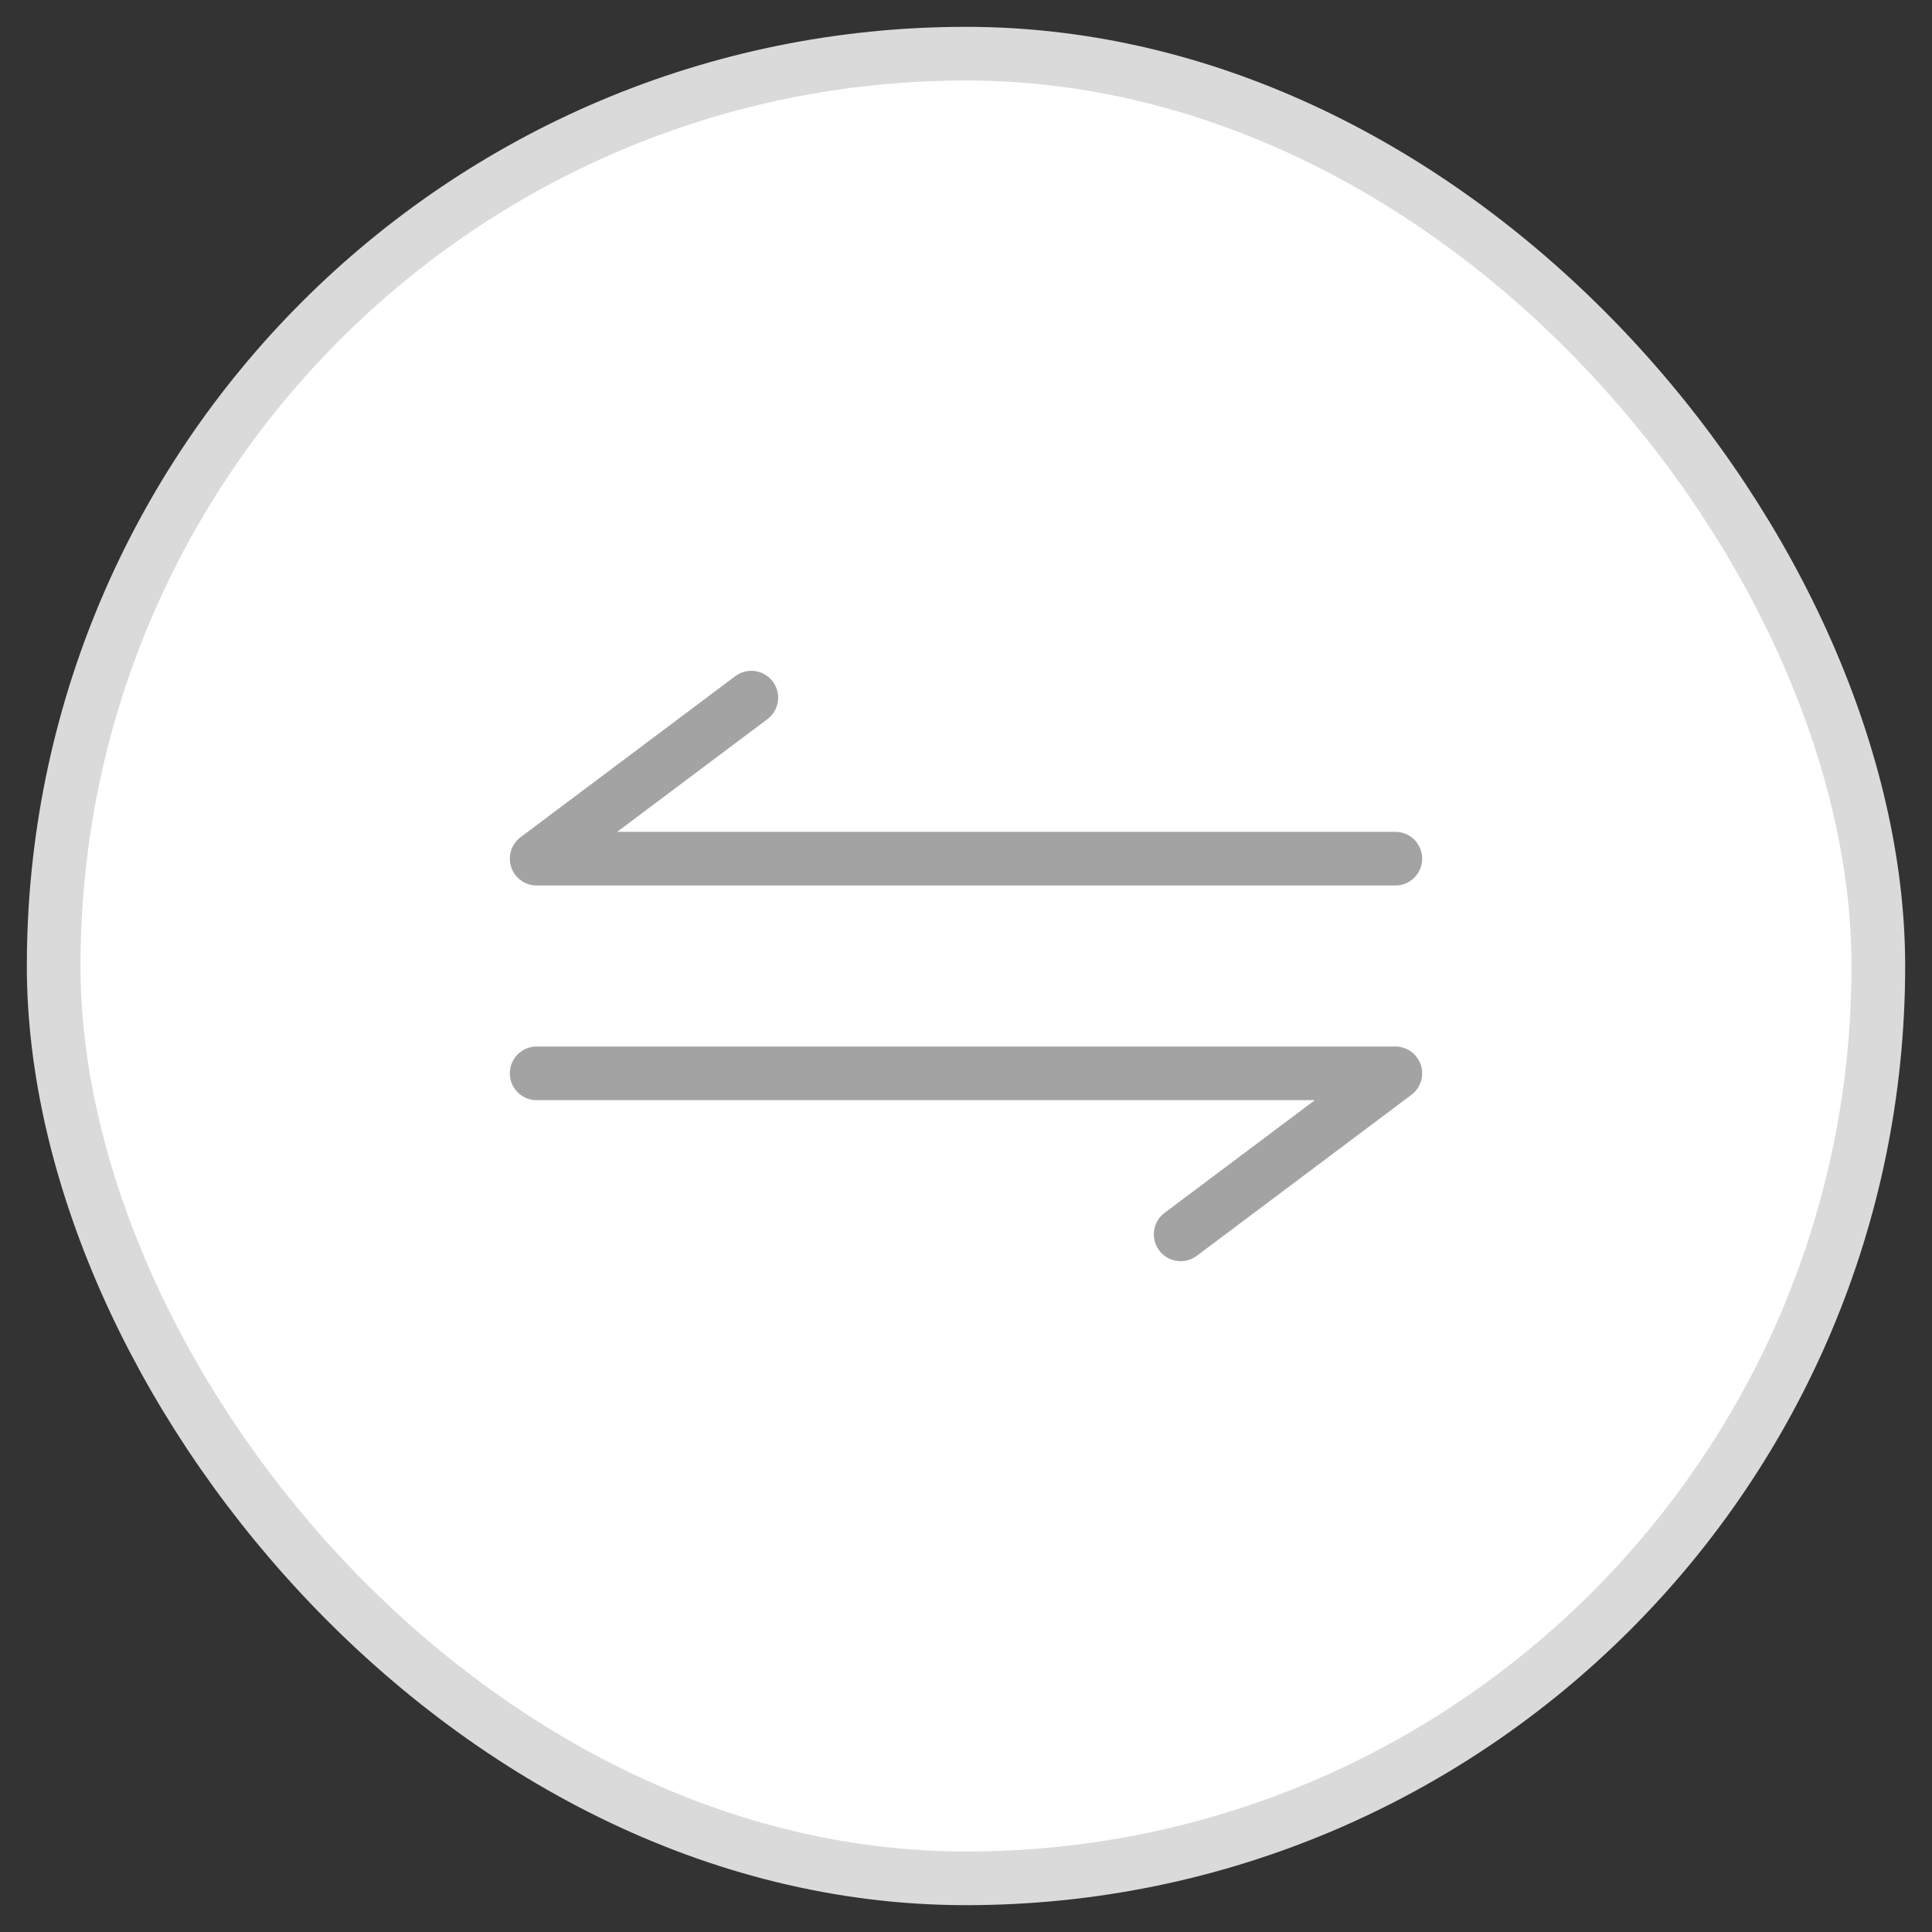
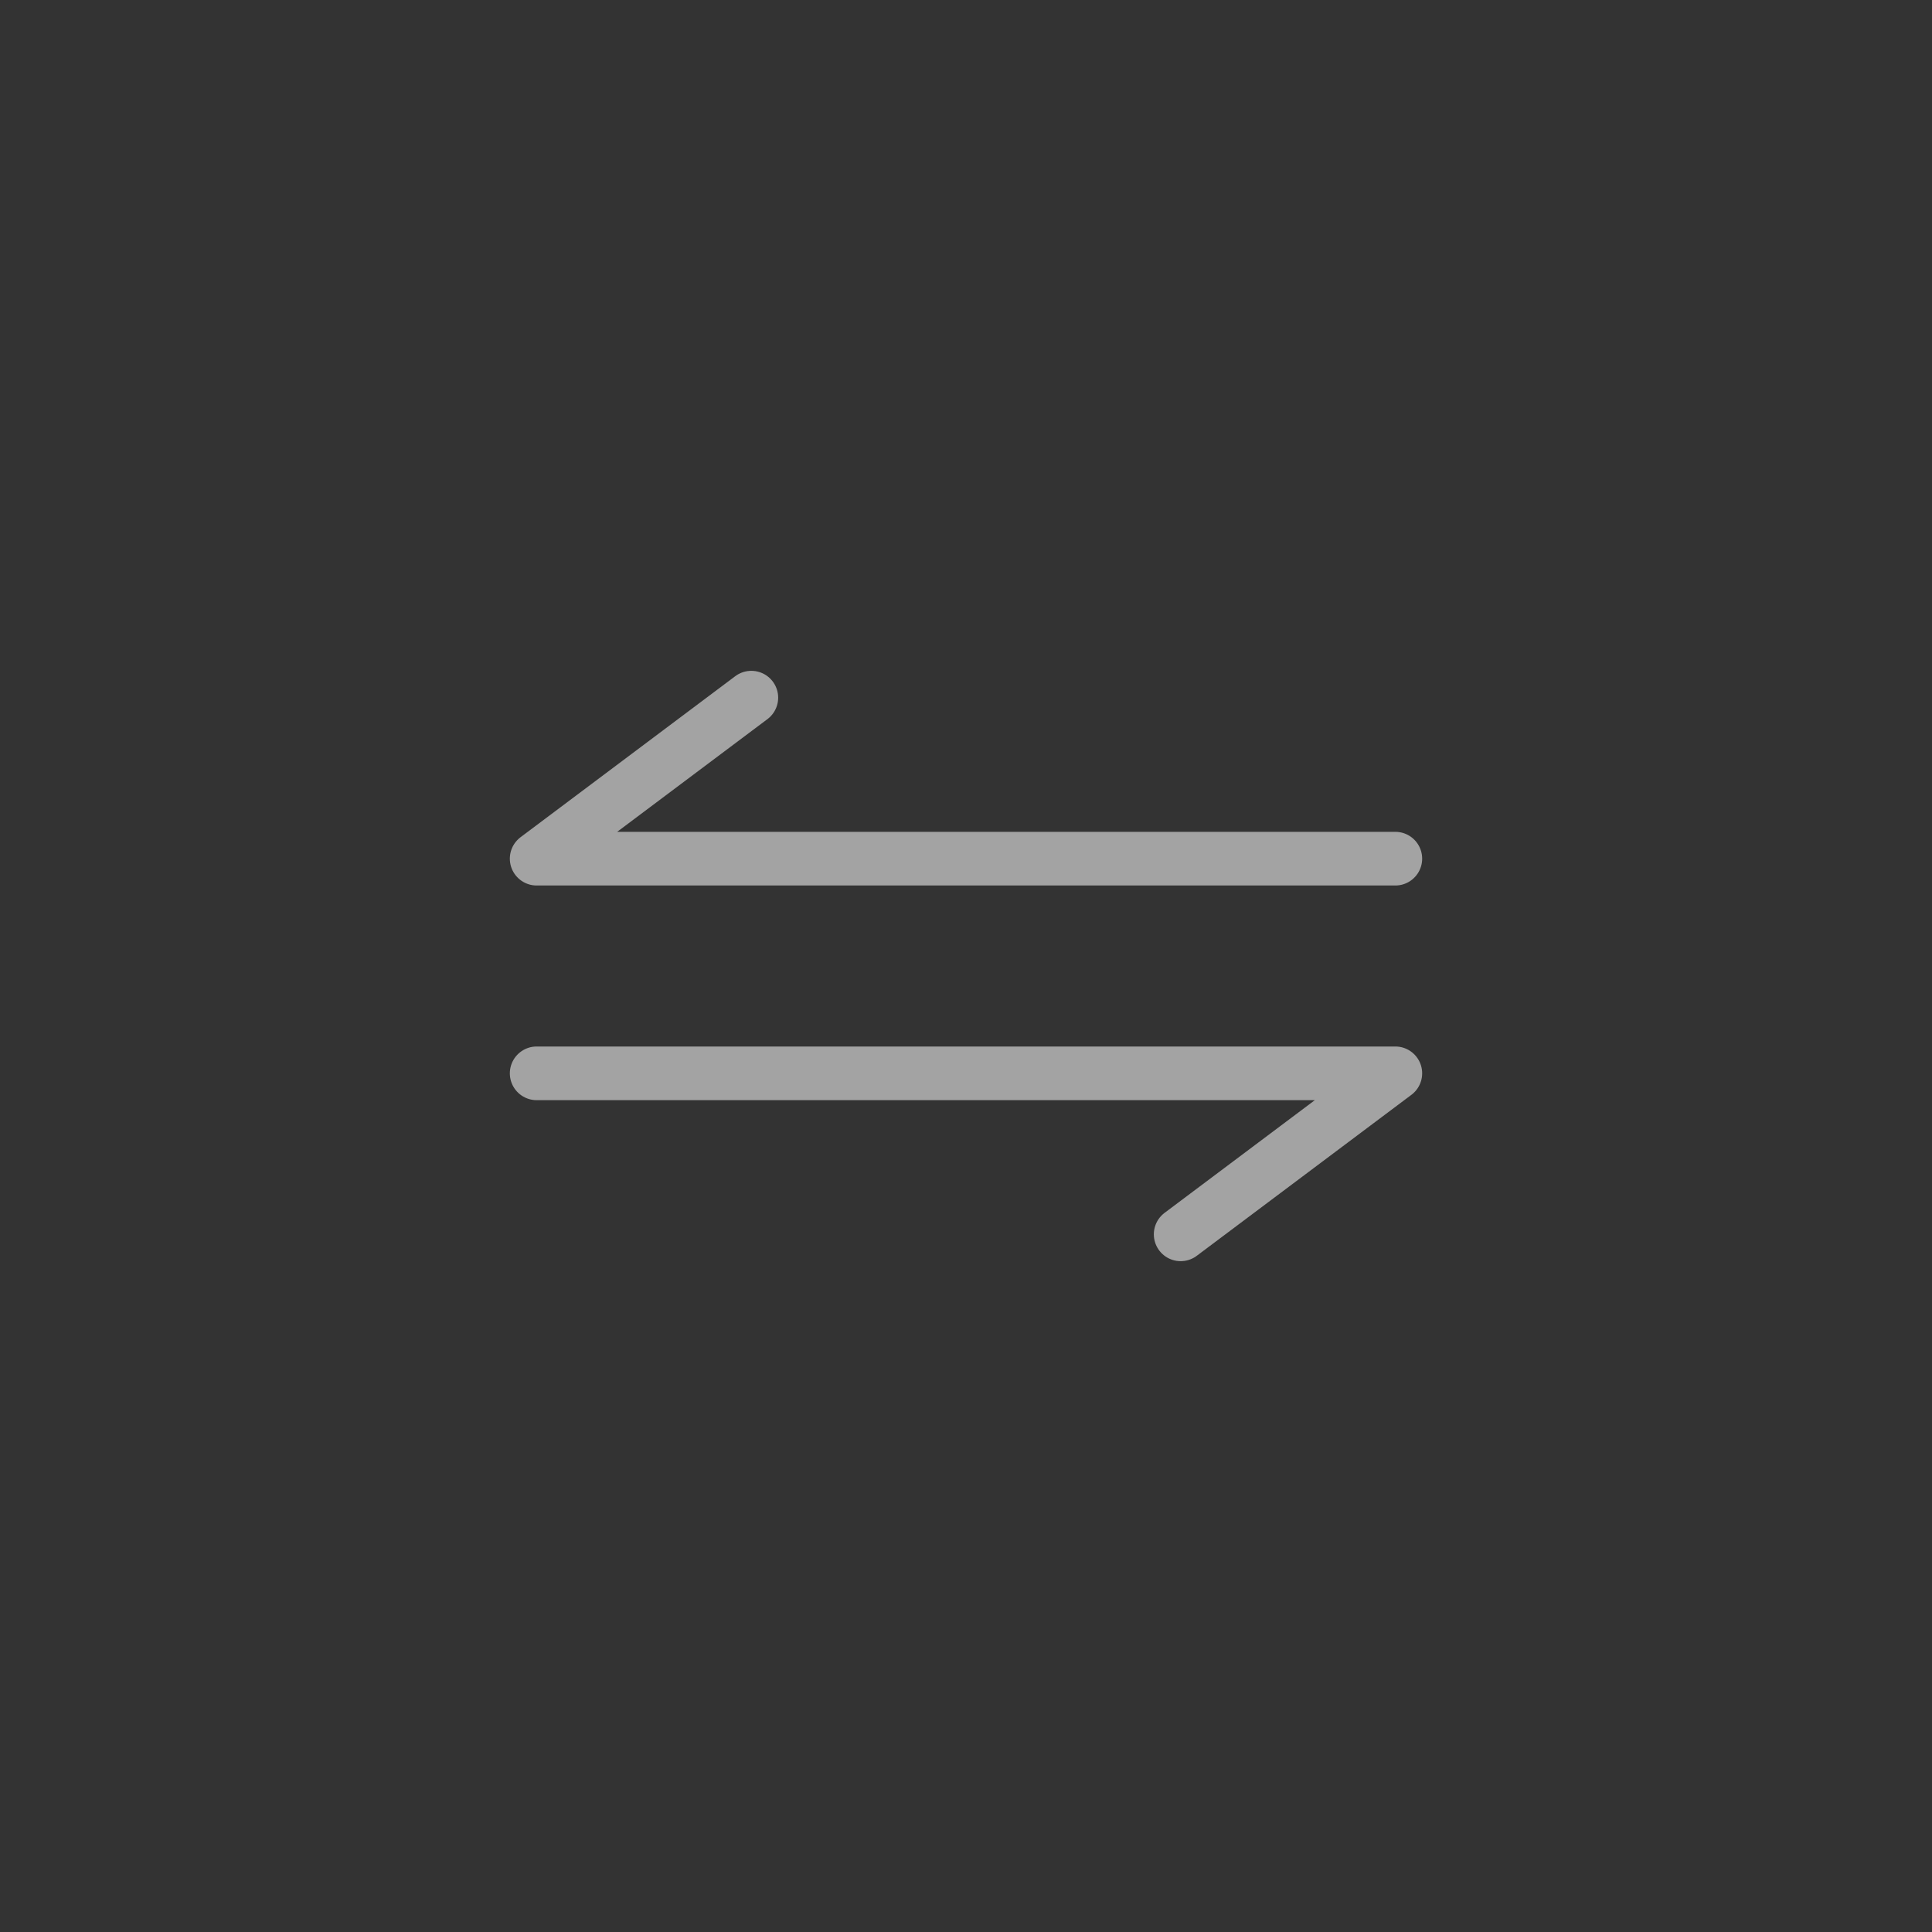
<svg xmlns="http://www.w3.org/2000/svg" width="36px" height="36px" viewBox="0 0 36 36" version="1.1">
  <rect x="0" y="0" width="36" height="36" fill="#333333" stroke="none" />
  <title>Group 7</title>
  <desc>Created with Sketch.</desc>
  <g id="Page-1" stroke="none" stroke-width="1" fill="none" fill-rule="evenodd">
    <g id="Desktop-HD" transform="translate(-962, -291)">
      <g id="Group" transform="translate(770, 128)">
        <g id="Group-7" transform="translate(193, 164)">
-           <rect id="Rectangle-Copy-2" stroke="#DADADA" fill="#FFFFFF" x="0" y="0" width="34" height="34" rx="17" />
          <polyline id="Path" stroke="#A3A3A3" stroke-linecap="round" stroke-linejoin="round" points="13 12 9 15 25 15" />
          <polyline id="Path-Copy" stroke="#A3A3A3" stroke-linecap="round" stroke-linejoin="round" transform="translate(17, 20.5) scale(-1, -1) translate(-17, -20.5) " points="13 19 9 22 25 22" />
        </g>
      </g>
    </g>
  </g>
</svg>